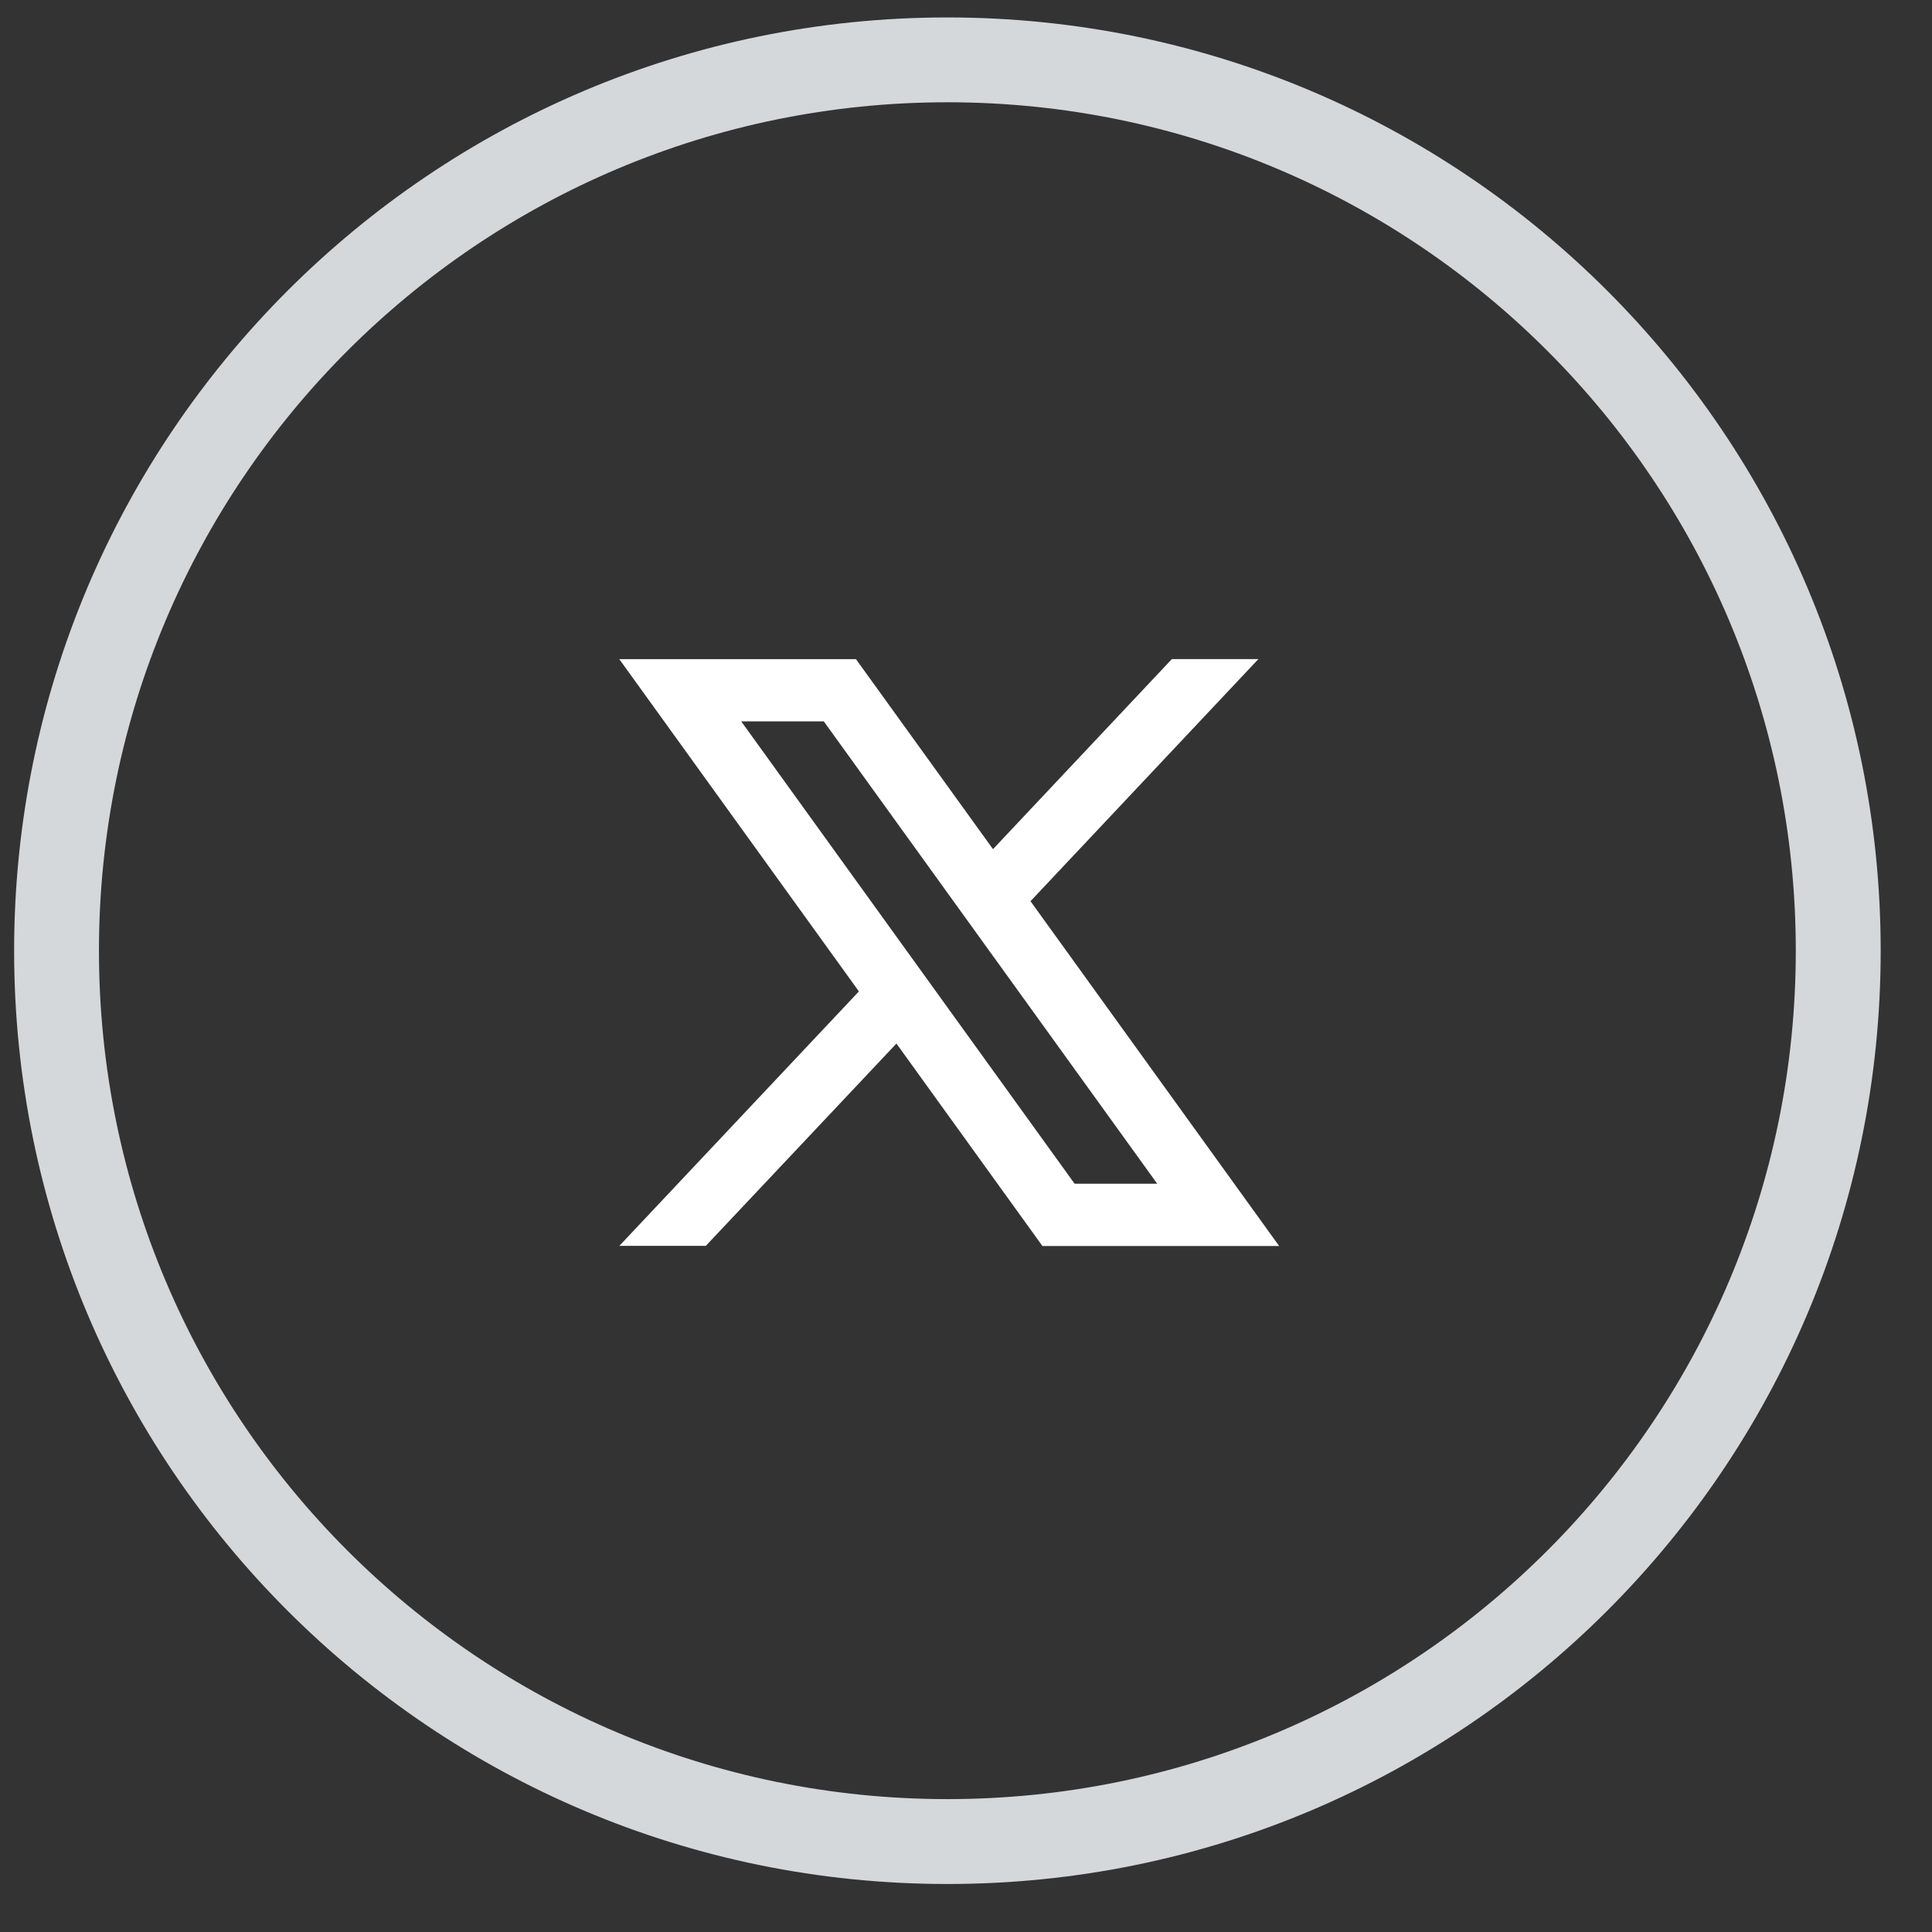
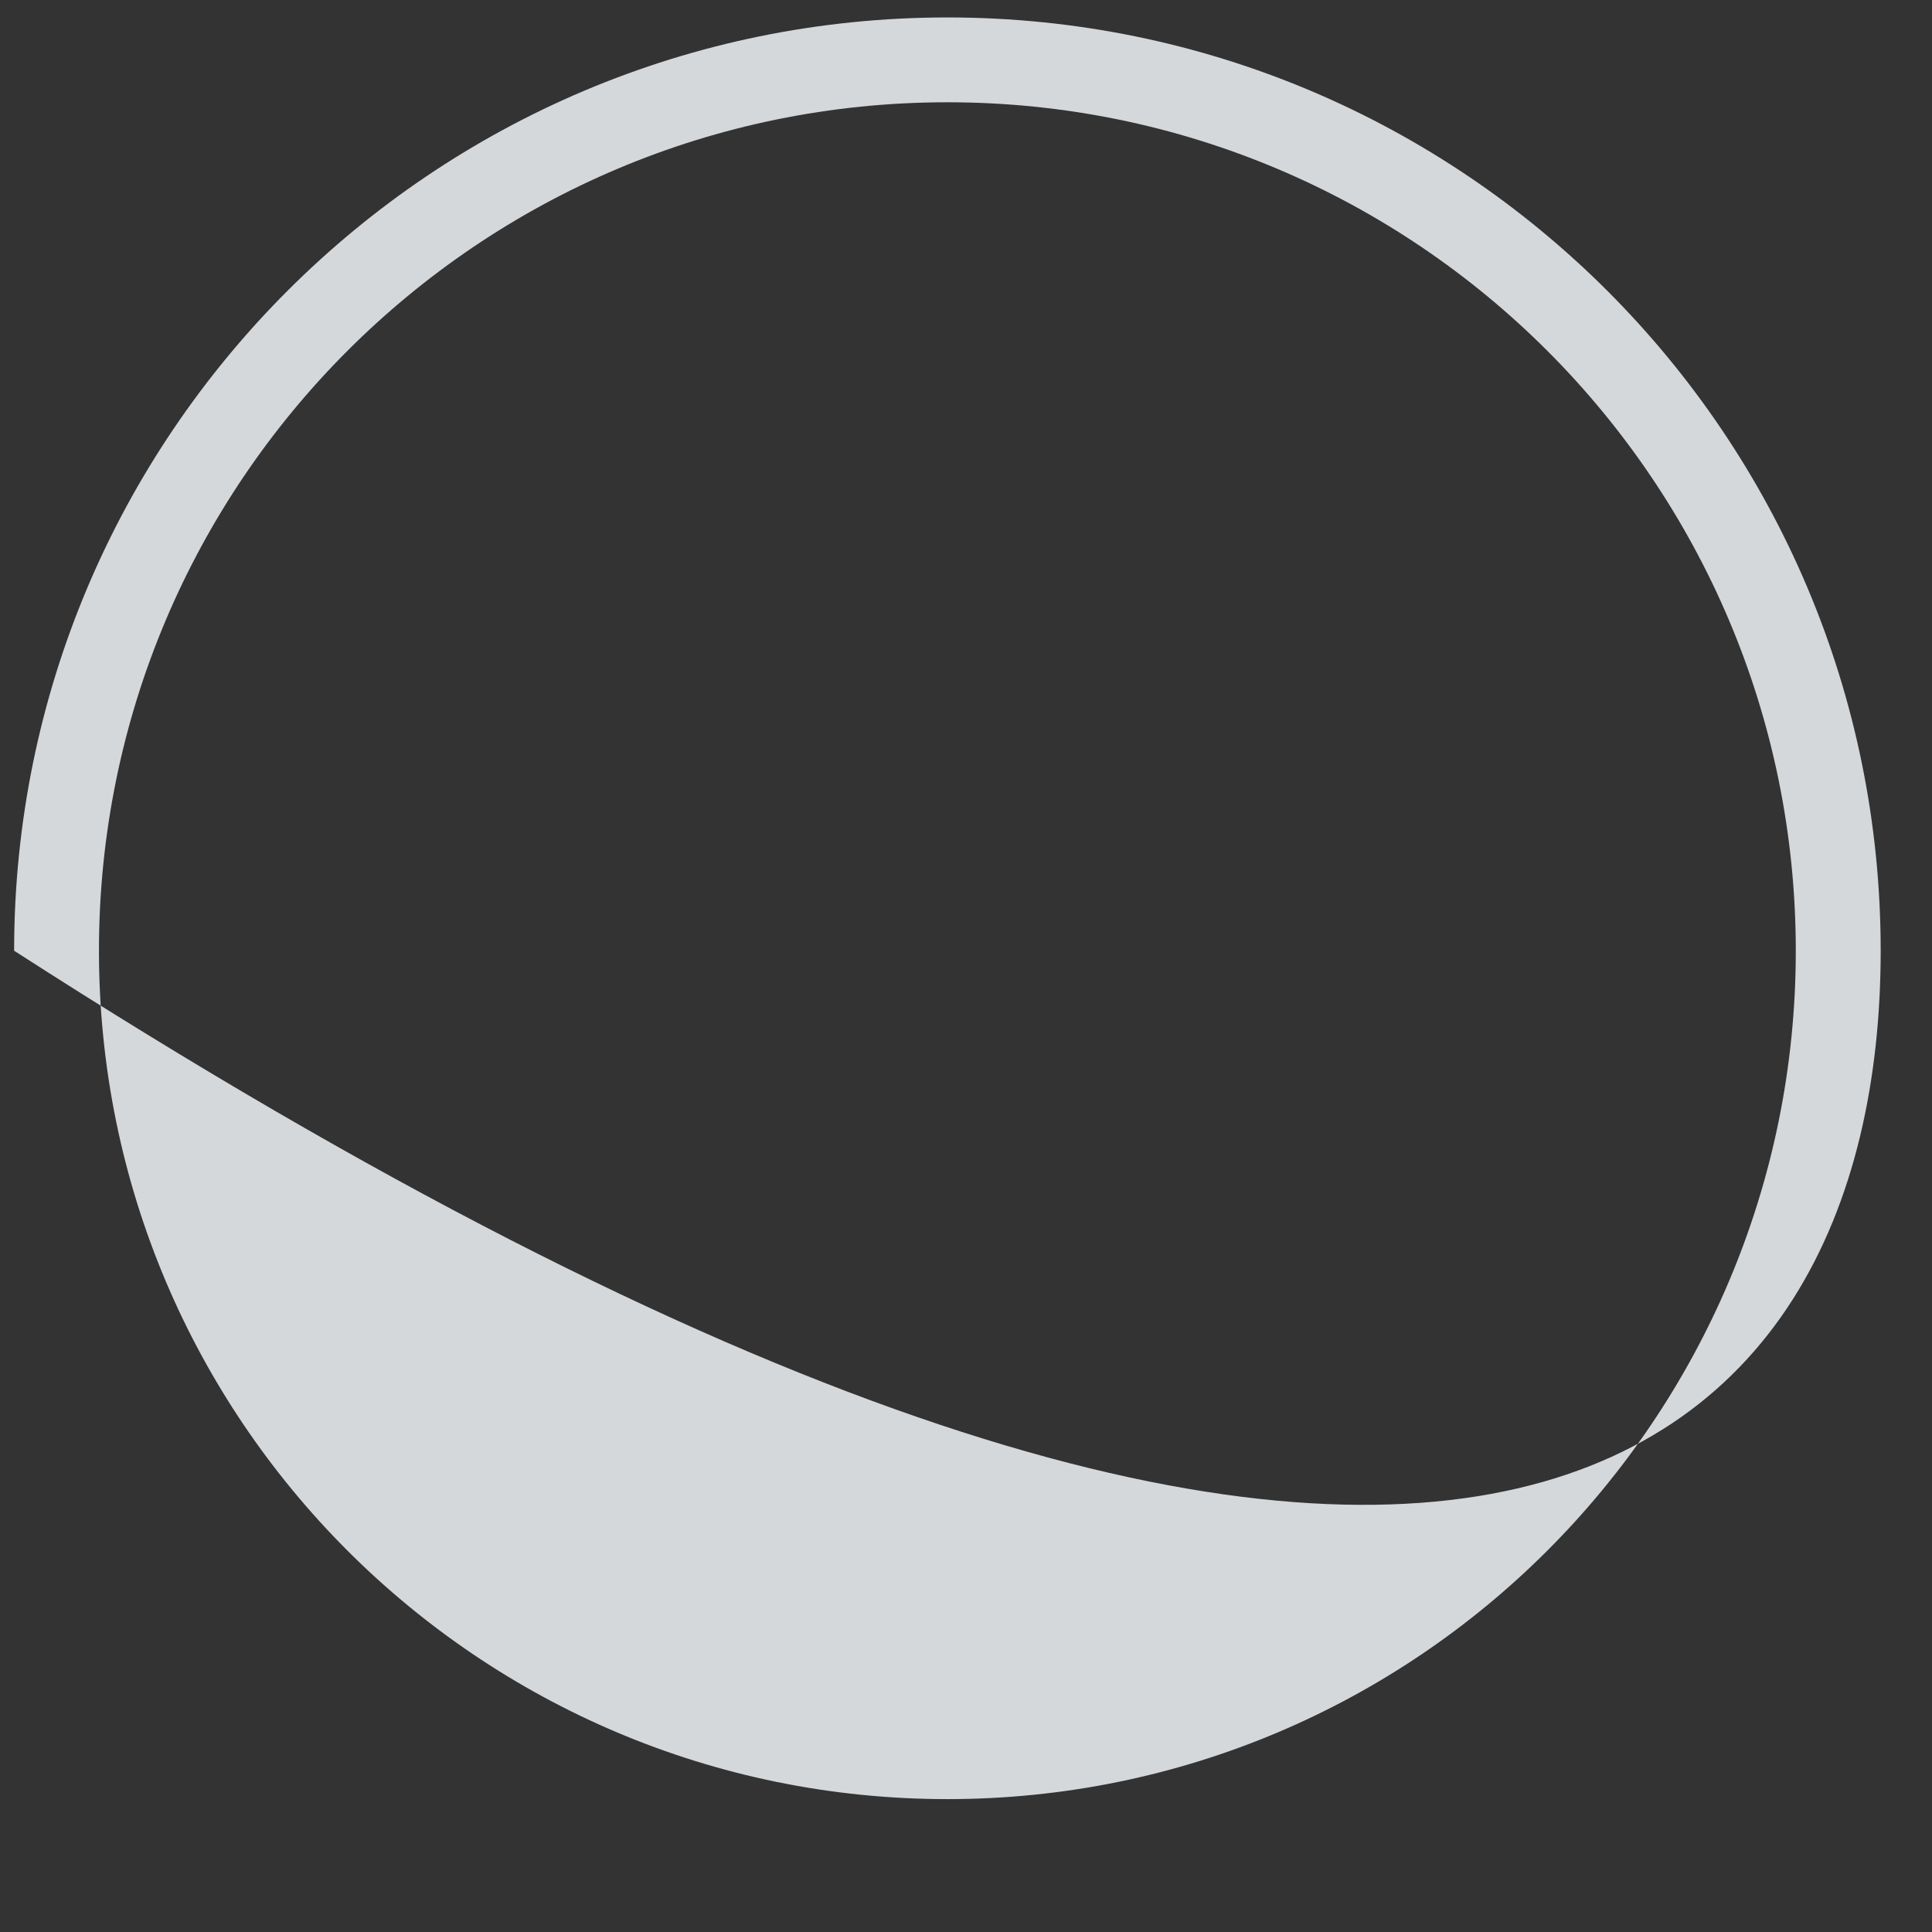
<svg xmlns="http://www.w3.org/2000/svg" width="32" height="32" viewBox="0 0 32 32" fill="none">
  <rect x="0" y="0" width="32" height="32" fill="#333333" stroke="none" />
-   <path d="M16.967 14.831L16.888 14.915L16.955 15.008L20.914 20.498H17.337L14.961 17.203L14.862 17.066L14.746 17.189L11.63 20.496H10.581L14.328 16.516L14.407 16.432L14.339 16.339L10.53 11.057H14.106L16.334 14.146L16.433 14.283L16.549 14.16L19.47 11.056H20.52L16.967 14.831ZM12.277 11.809H12.005L12.164 12.03L17.686 19.688L17.728 19.746H17.799H19.166H19.439L19.28 19.524L13.758 11.867L13.716 11.809H13.644H12.277Z" fill="white" stroke="white" stroke-width="0.279" />
-   <path d="M15.692 0.289C7.155 0.289 0.234 7.21 0.234 15.747C0.234 24.284 7.155 31.205 15.692 31.205C24.229 31.205 31.15 24.284 31.15 15.747C31.15 7.21 24.229 0.289 15.692 0.289ZM15.692 29.799C7.931 29.799 1.639 23.508 1.639 15.747C1.639 7.986 7.931 1.694 15.692 1.694C23.453 1.694 29.744 7.986 29.744 15.747C29.744 23.508 23.453 29.799 15.692 29.799Z" fill="#D5D8DA" />
+   <path d="M15.692 0.289C7.155 0.289 0.234 7.21 0.234 15.747C24.229 31.205 31.15 24.284 31.15 15.747C31.15 7.21 24.229 0.289 15.692 0.289ZM15.692 29.799C7.931 29.799 1.639 23.508 1.639 15.747C1.639 7.986 7.931 1.694 15.692 1.694C23.453 1.694 29.744 7.986 29.744 15.747C29.744 23.508 23.453 29.799 15.692 29.799Z" fill="#D5D8DA" />
</svg>